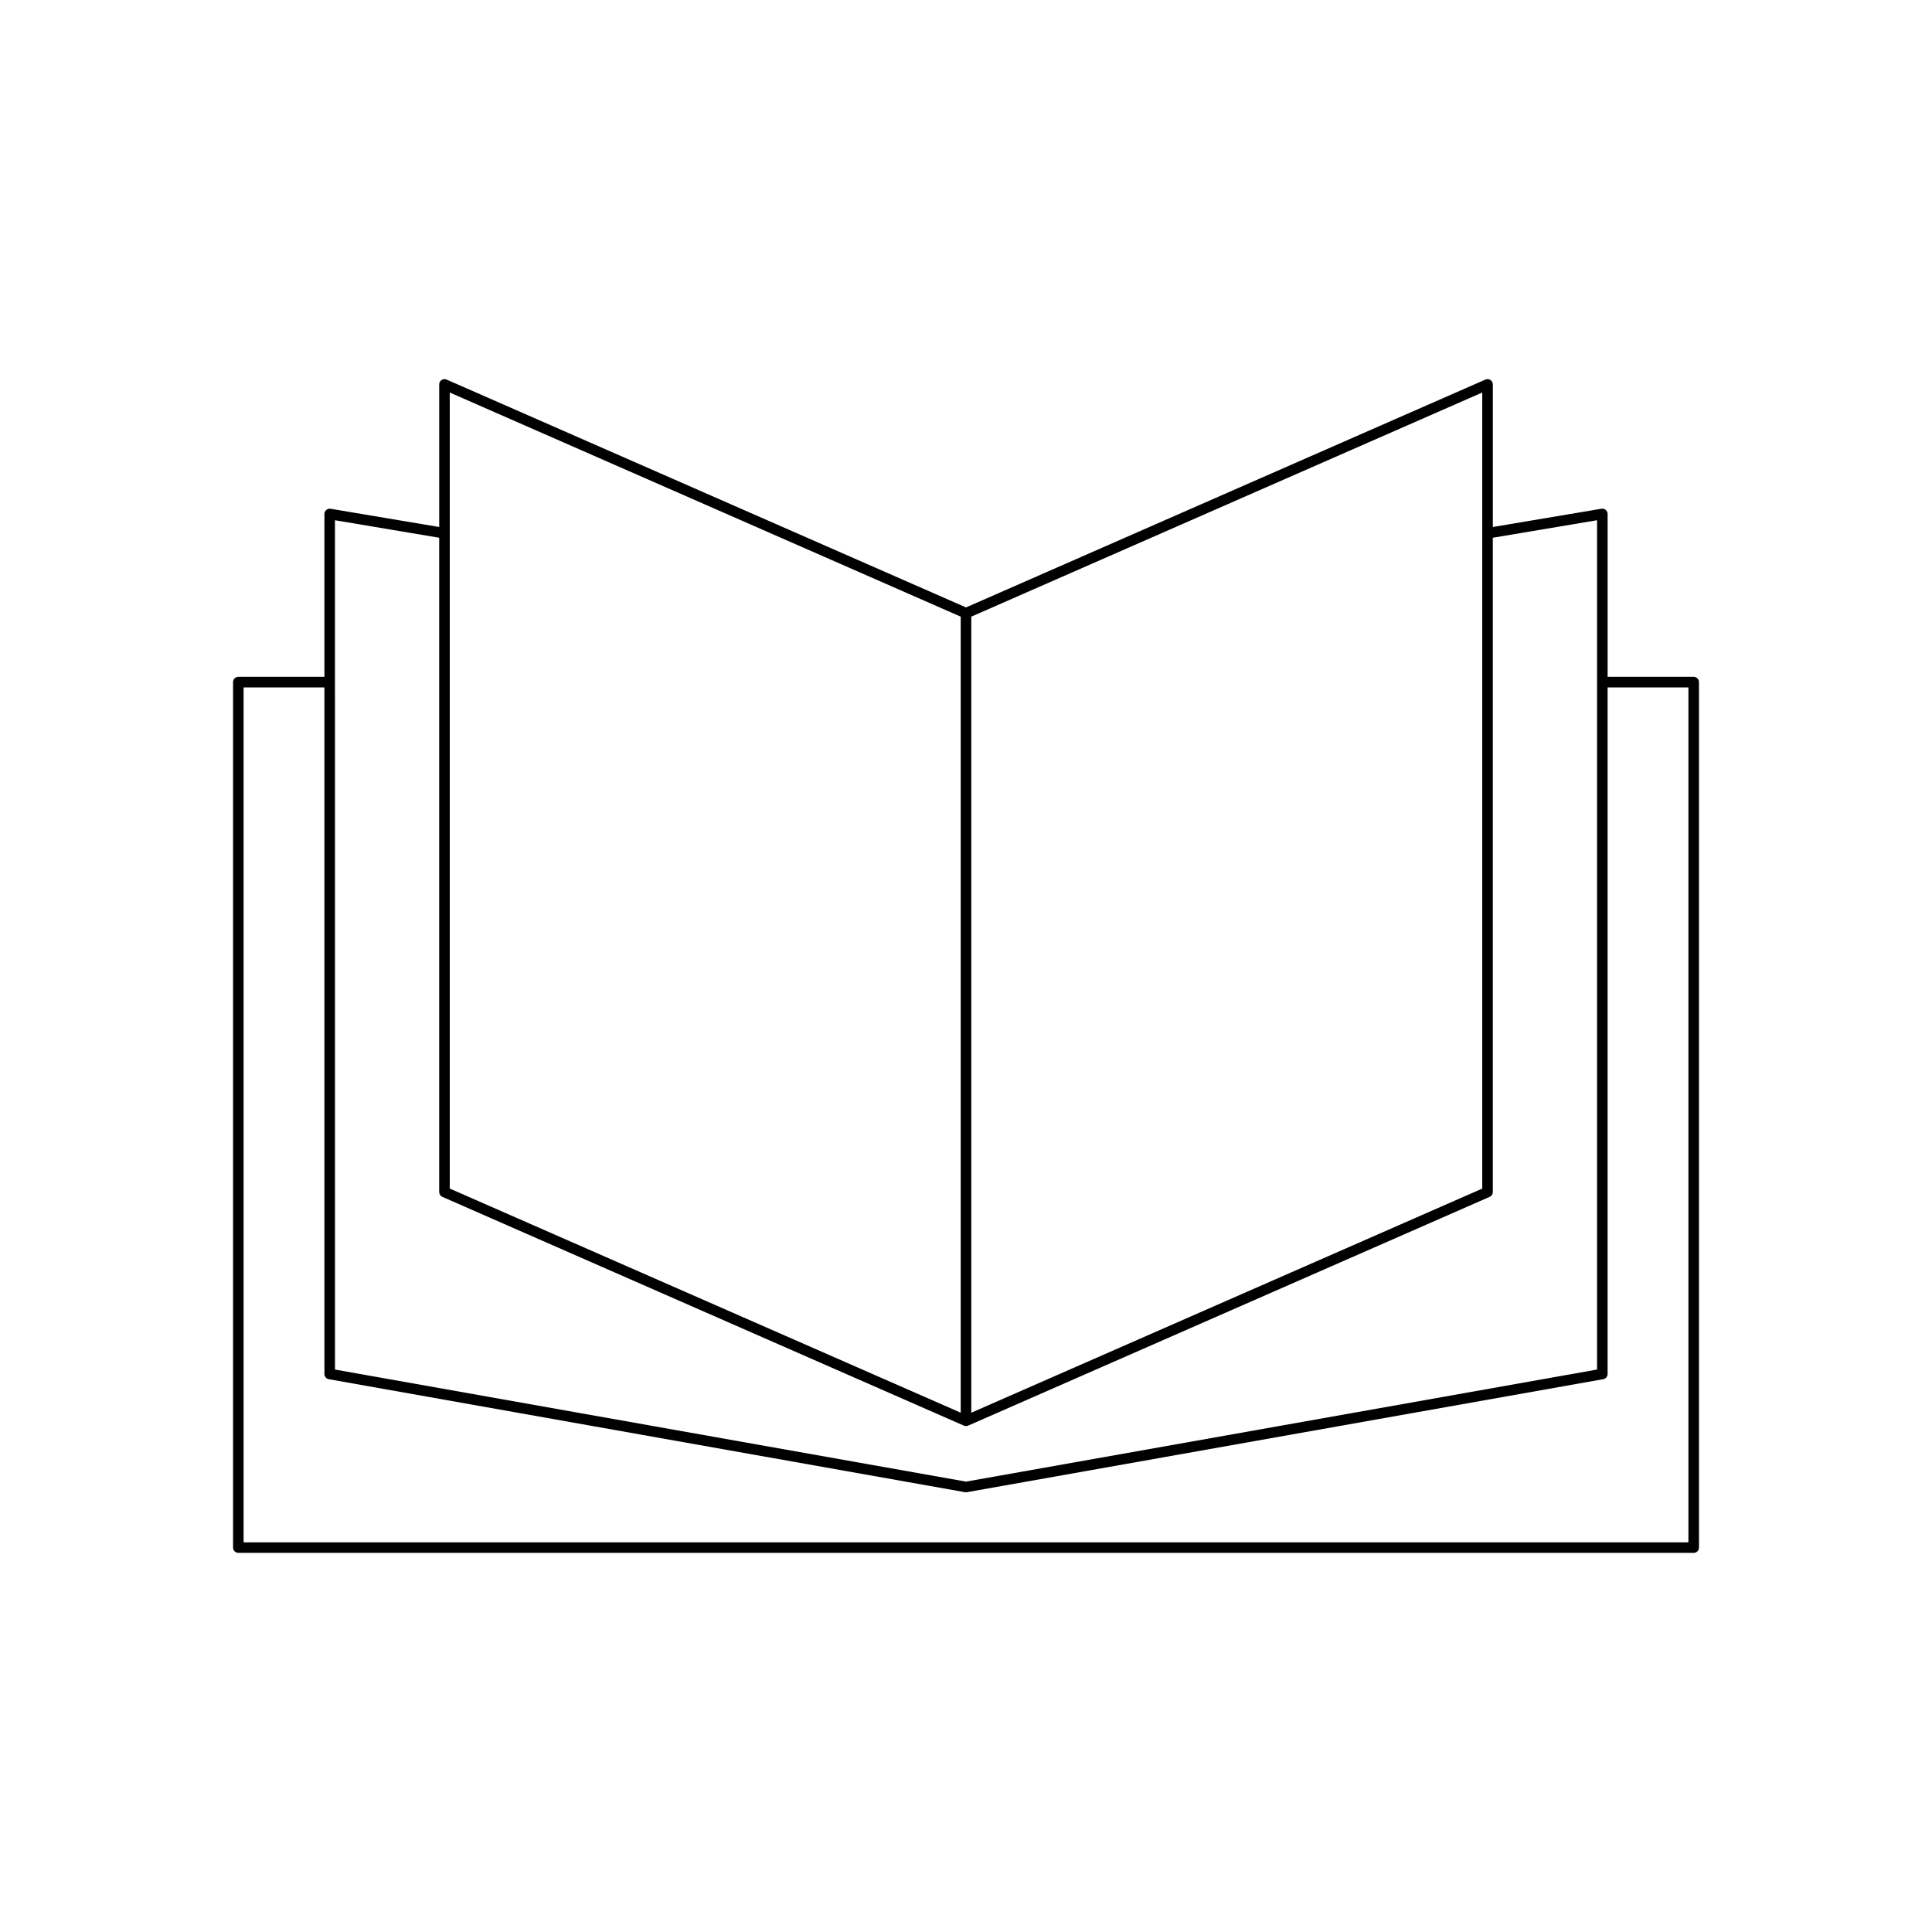
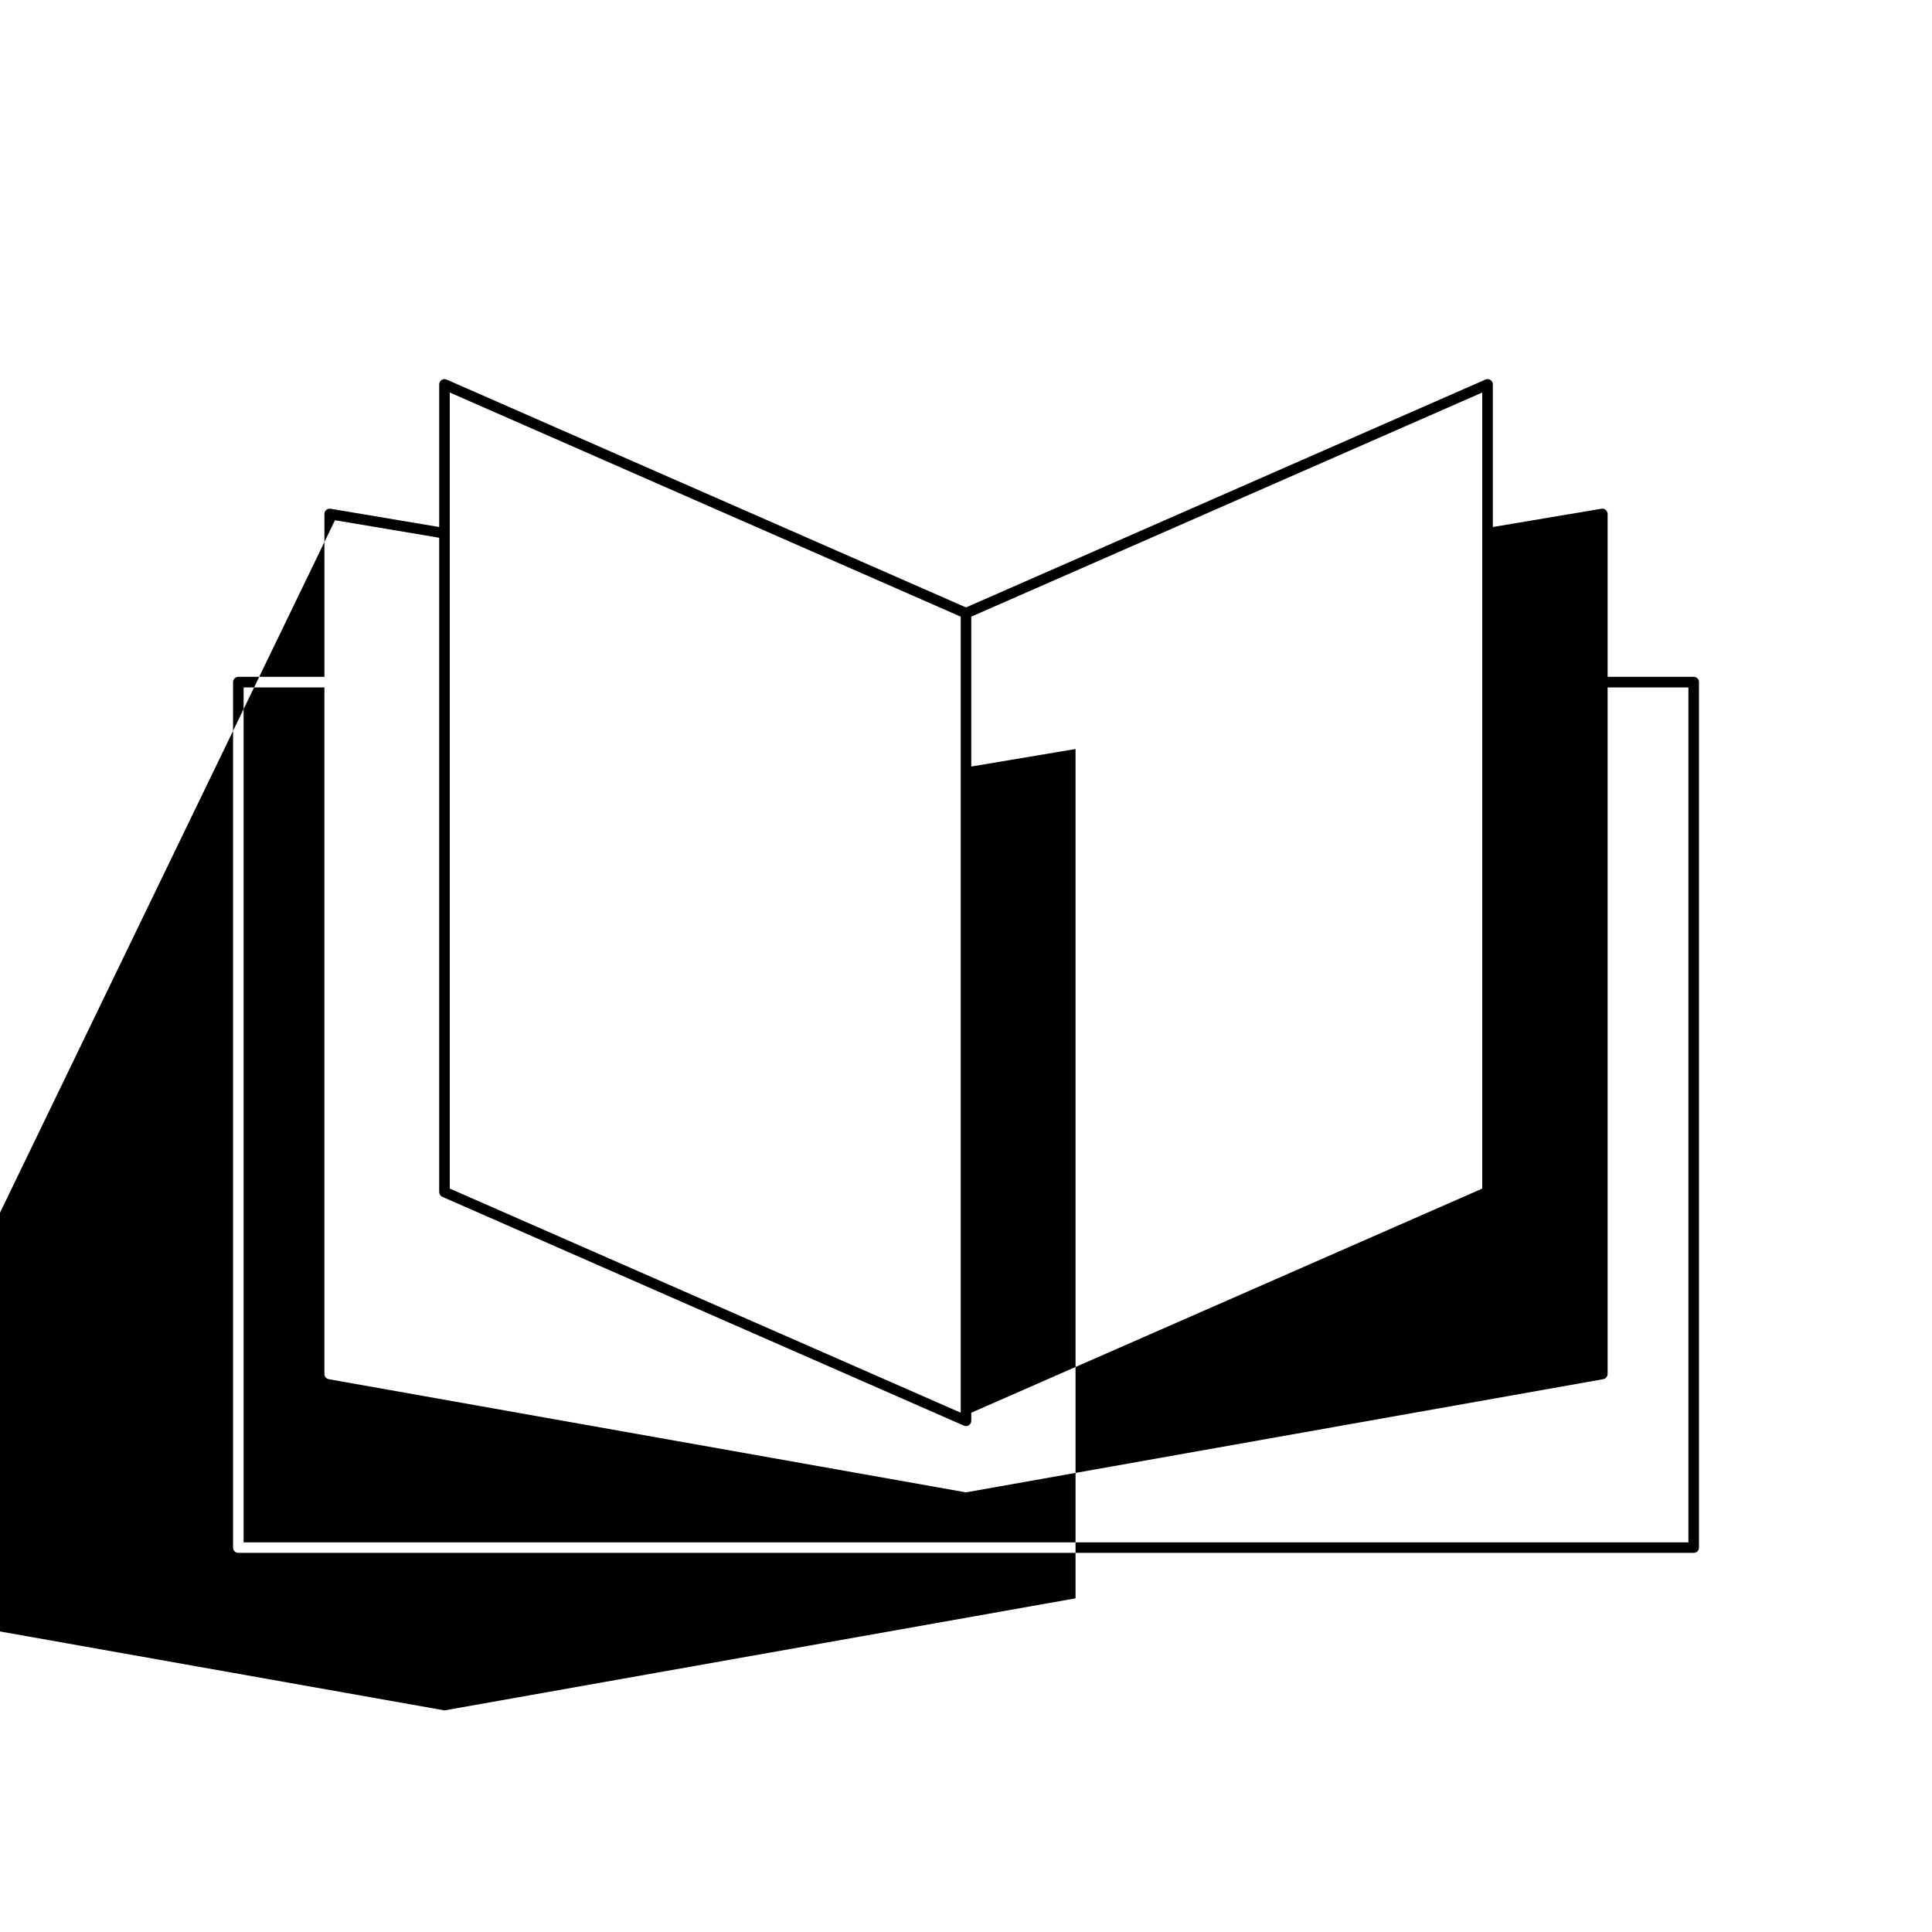
<svg xmlns="http://www.w3.org/2000/svg" fill="#000000" width="800px" height="800px" version="1.1" viewBox="144 144 512 512">
-   <path d="m207.16 555.53h385.69c0.77 0 1.398-0.625 1.398-1.398v-229.37c0-0.773-0.629-1.398-1.398-1.398h-22.812v-43.16c0-0.414-0.18-0.805-0.496-1.07-0.305-0.27-0.727-0.387-1.133-0.312l-28.793 4.84v-37.793c0-0.473-0.242-0.914-0.633-1.172-0.387-0.258-0.891-0.297-1.328-0.109l-137.65 60.387-137.65-60.383c-0.438-0.195-0.934-0.152-1.328 0.109-0.395 0.258-0.633 0.699-0.633 1.172v37.793l-28.793-4.84c-0.398-0.07-0.82 0.051-1.133 0.312-0.316 0.266-0.496 0.656-0.496 1.07v43.16h-22.812c-0.77 0-1.398 0.625-1.398 1.398v229.36c0 0.77 0.629 1.398 1.398 1.398zm194.24-248.11 135.41-59.398v210.97l-135.41 59.395zm-138.21-59.398 135.41 59.398v210.96l-135.41-59.398zm-30.422 33.844 27.625 4.644v173.39c0 0.555 0.328 1.059 0.836 1.281l138.21 60.629c0.184 0.078 0.375 0.117 0.566 0.117s0.383-0.039 0.562-0.117l138.21-60.629c0.508-0.223 0.836-0.727 0.836-1.281v-173.39l27.625-4.644v225.08l-167.23 29.699-167.23-29.699zm-24.211 44.305h21.414v181.95c0 0.68 0.488 1.262 1.152 1.379l168.63 29.949c0.086 0.012 0.168 0.02 0.25 0.02s0.164-0.008 0.246-0.023l168.63-29.949c0.668-0.117 1.152-0.699 1.152-1.379v-181.94h21.414v226.56h-382.89z" />
+   <path d="m207.16 555.53h385.69c0.77 0 1.398-0.625 1.398-1.398v-229.37c0-0.773-0.629-1.398-1.398-1.398h-22.812v-43.16c0-0.414-0.18-0.805-0.496-1.07-0.305-0.27-0.727-0.387-1.133-0.312l-28.793 4.84v-37.793c0-0.473-0.242-0.914-0.633-1.172-0.387-0.258-0.891-0.297-1.328-0.109l-137.65 60.387-137.65-60.383c-0.438-0.195-0.934-0.152-1.328 0.109-0.395 0.258-0.633 0.699-0.633 1.172v37.793l-28.793-4.84c-0.398-0.07-0.82 0.051-1.133 0.312-0.316 0.266-0.496 0.656-0.496 1.07v43.16h-22.812c-0.77 0-1.398 0.625-1.398 1.398v229.36c0 0.77 0.629 1.398 1.398 1.398zm194.24-248.11 135.41-59.398v210.97l-135.41 59.395zm-138.21-59.398 135.41 59.398v210.96l-135.41-59.398zm-30.422 33.844 27.625 4.644v173.39c0 0.555 0.328 1.059 0.836 1.281l138.21 60.629c0.184 0.078 0.375 0.117 0.566 0.117s0.383-0.039 0.562-0.117c0.508-0.223 0.836-0.727 0.836-1.281v-173.39l27.625-4.644v225.08l-167.23 29.699-167.23-29.699zm-24.211 44.305h21.414v181.95c0 0.68 0.488 1.262 1.152 1.379l168.63 29.949c0.086 0.012 0.168 0.02 0.25 0.02s0.164-0.008 0.246-0.023l168.63-29.949c0.668-0.117 1.152-0.699 1.152-1.379v-181.94h21.414v226.56h-382.89z" />
</svg>